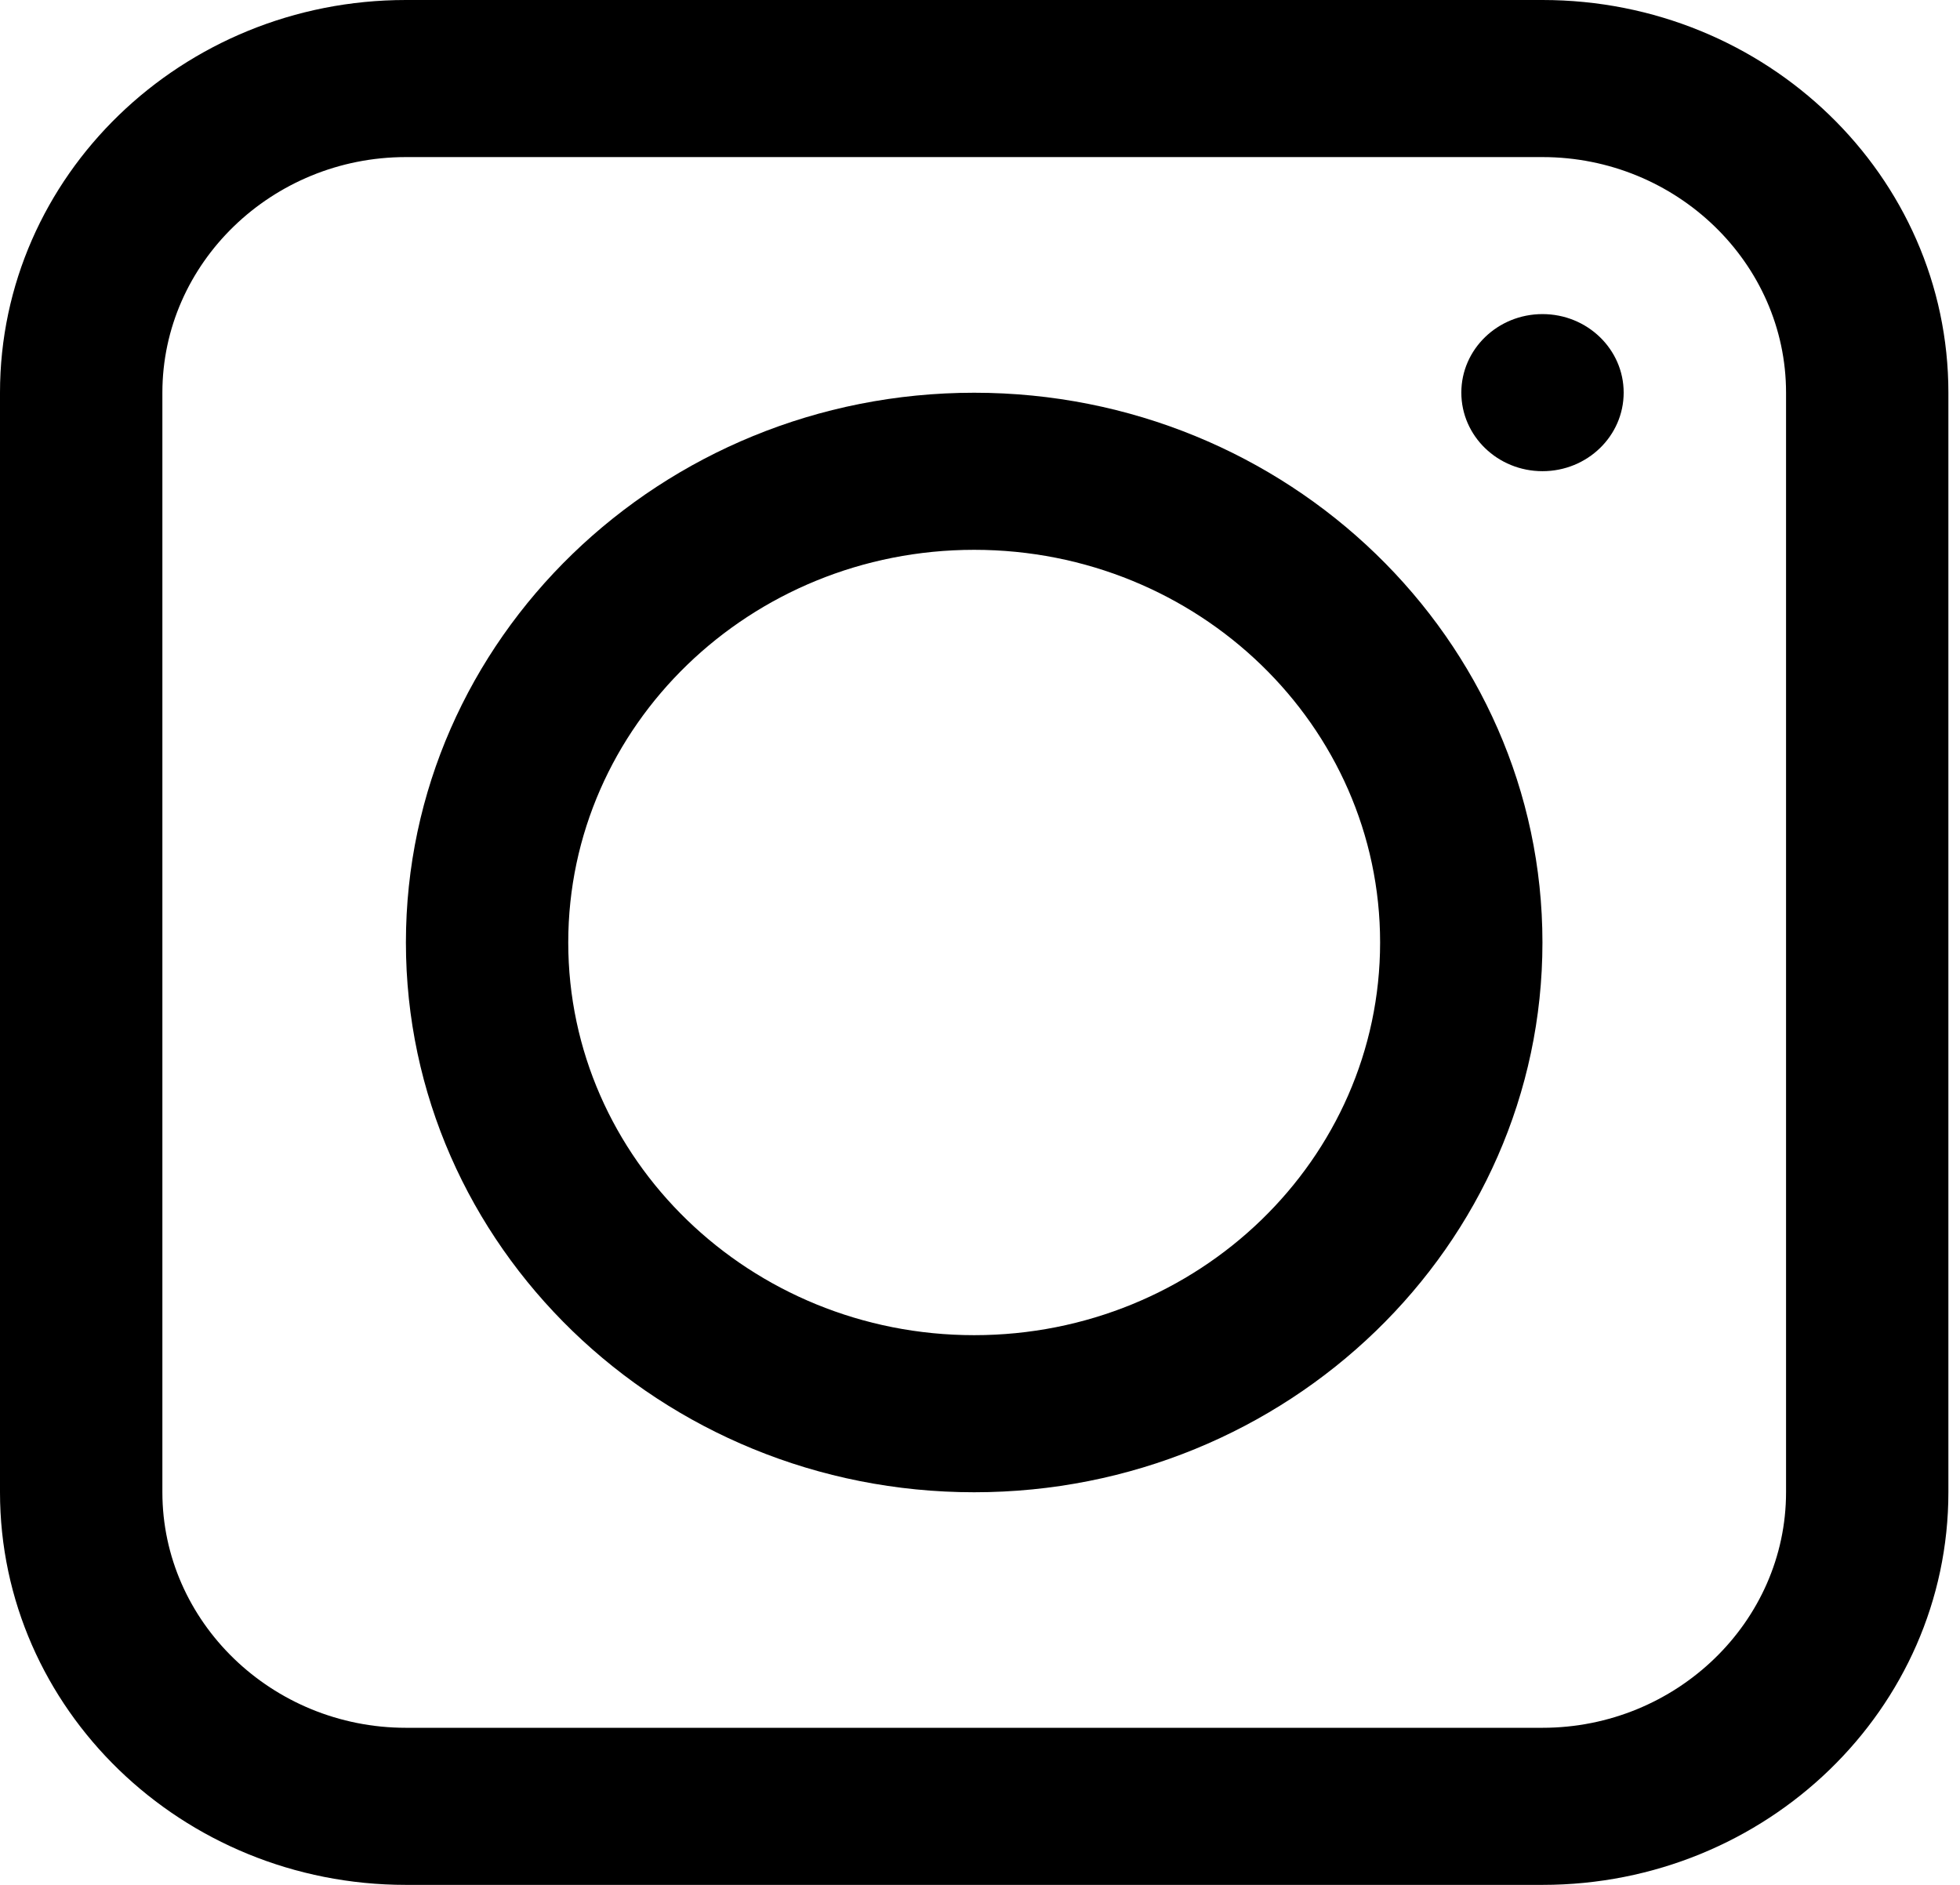
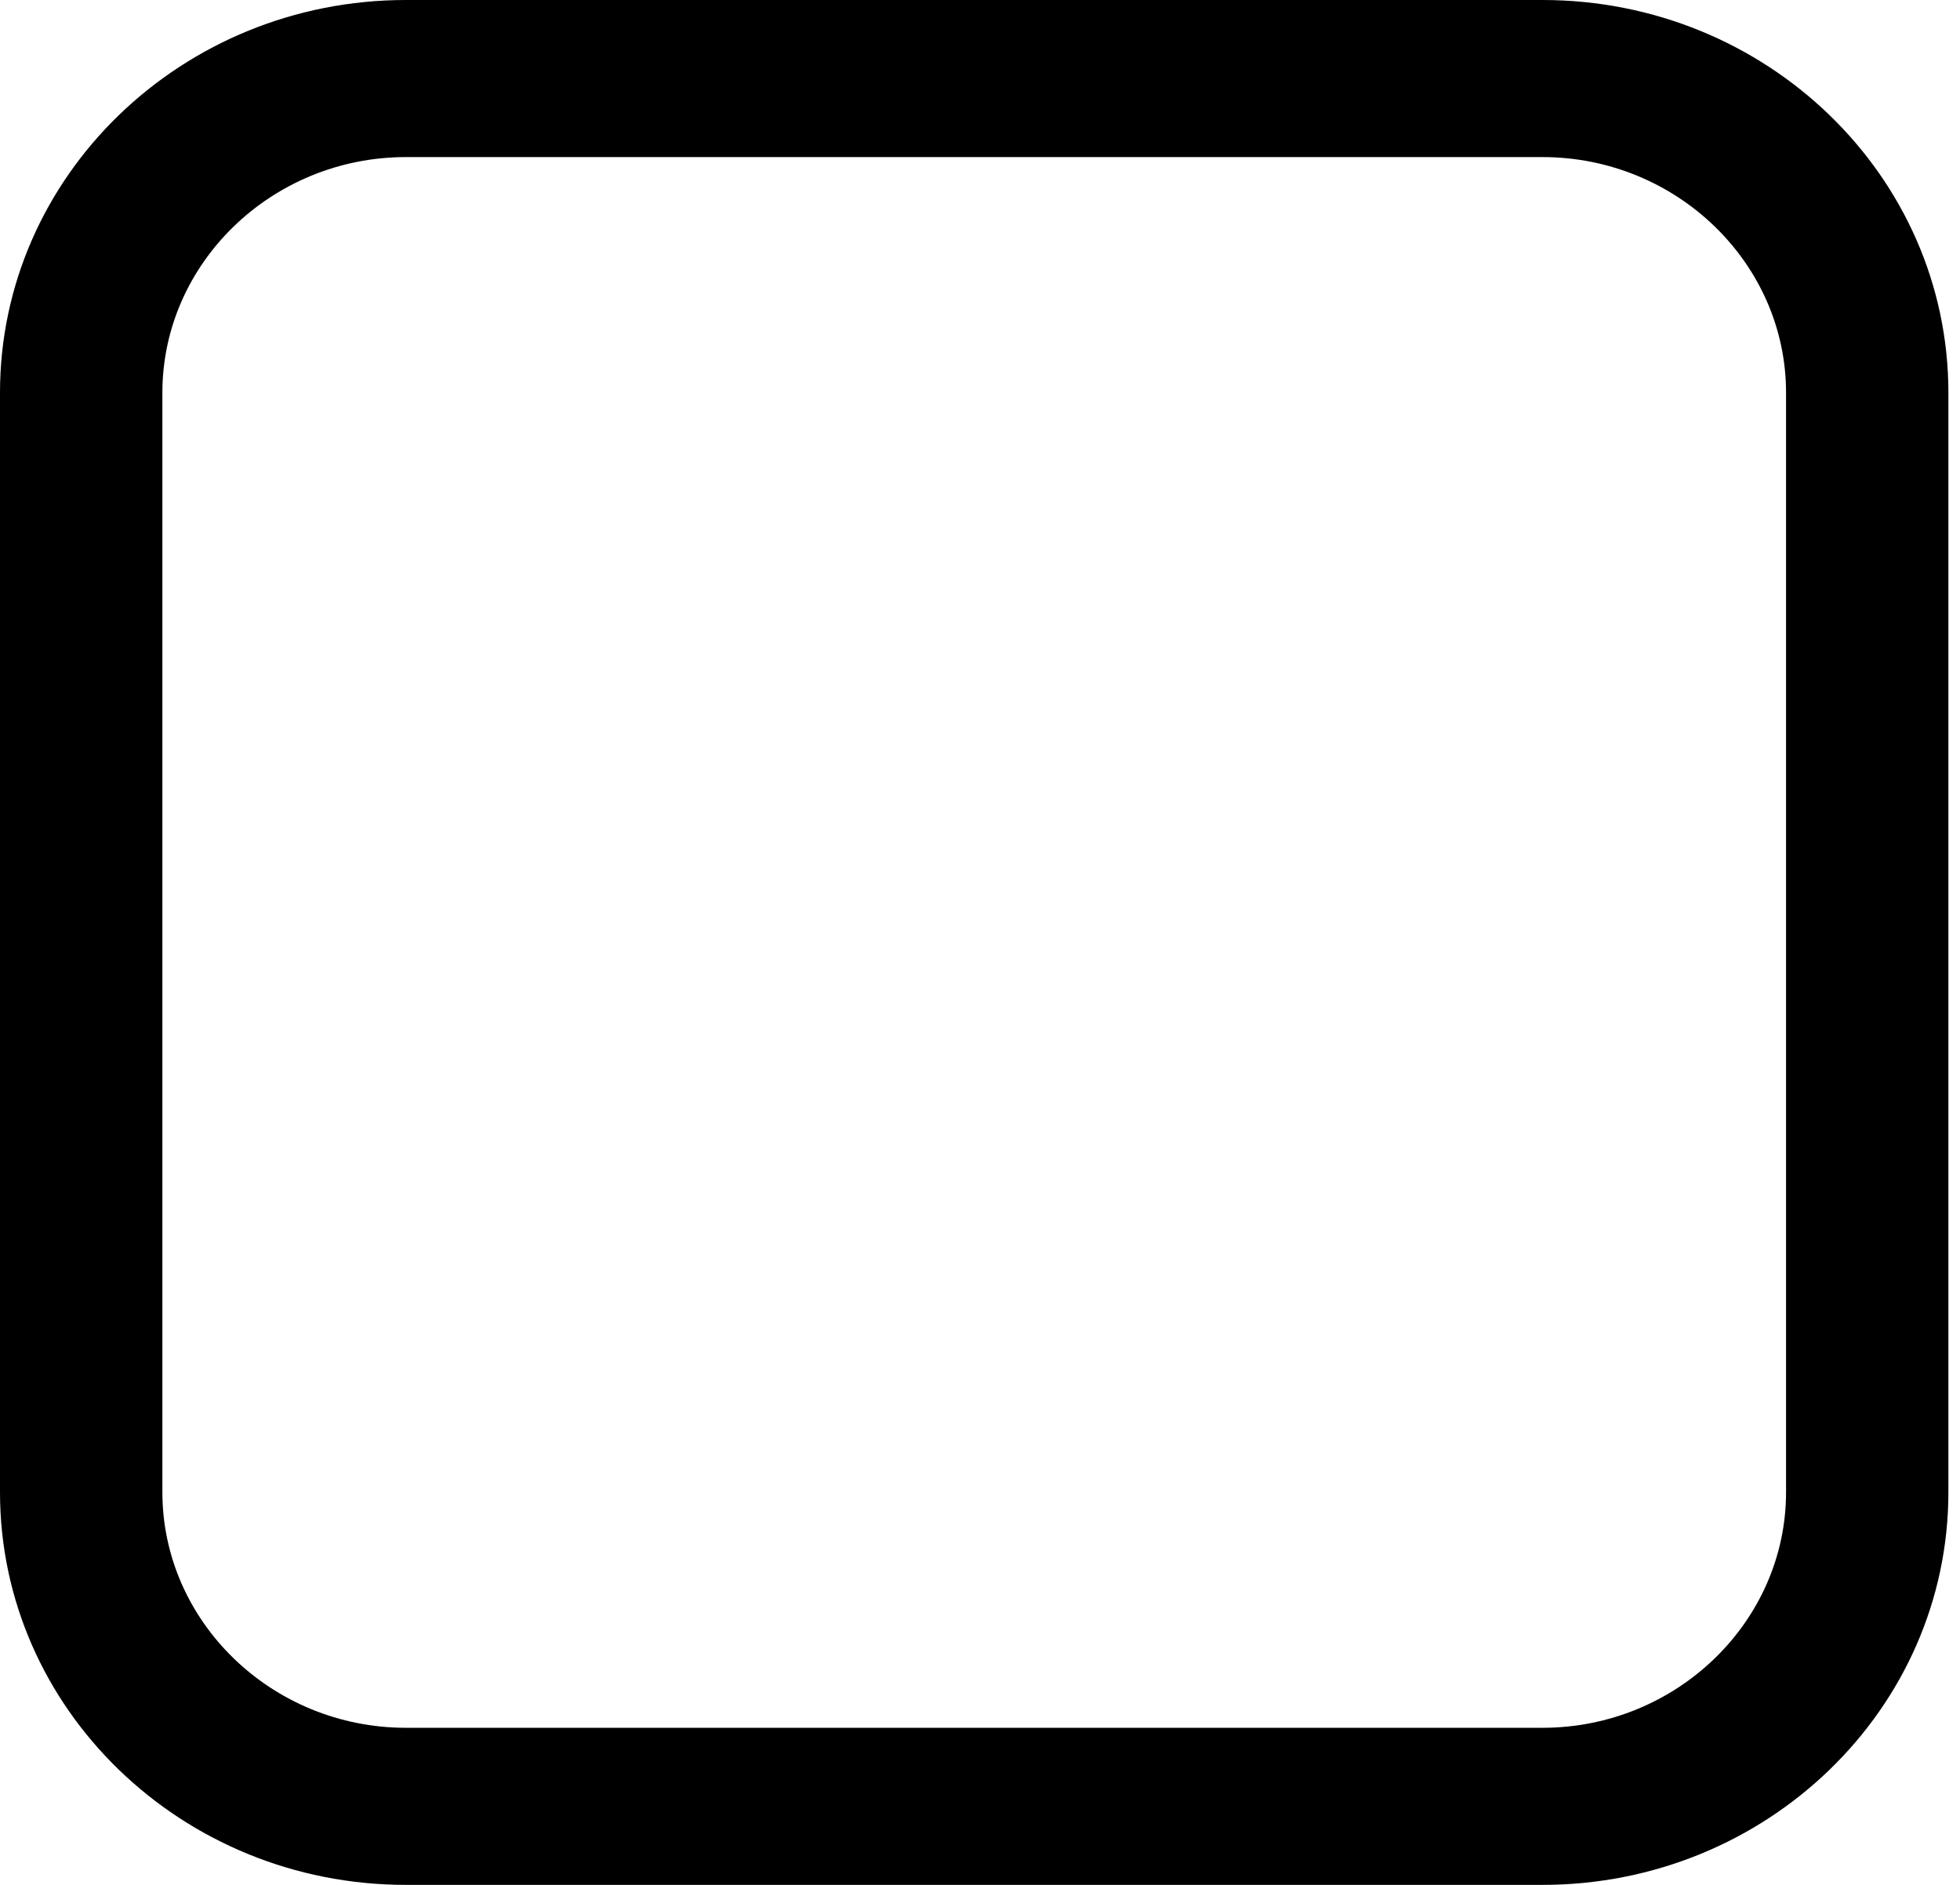
<svg xmlns="http://www.w3.org/2000/svg" width="52" height="50" viewBox="0 0 52 50" fill="none">
  <path d="M40.923 0H10.769C4.825 0 0 4.667 0 10.417V39.583C0 45.333 4.825 50 10.769 50H40.923C46.868 50 51.692 45.333 51.692 39.583V10.417C51.692 4.667 46.868 0 40.923 0ZM47.385 39.583C47.385 43.021 44.477 45.833 40.923 45.833H10.769C7.215 45.833 4.308 43.021 4.308 39.583V10.417C4.308 6.979 7.215 4.167 10.769 4.167H40.923C44.477 4.167 47.385 6.979 47.385 10.417V39.583Z" fill="black" />
-   <path d="M25.846 10.418C17.532 10.418 10.769 16.96 10.769 25.001C10.769 33.043 17.532 39.585 25.846 39.585C34.159 39.585 40.922 33.043 40.922 25.001C40.922 16.96 34.159 10.418 25.846 10.418ZM25.846 35.418C19.901 35.418 15.076 30.751 15.076 25.001C15.076 19.251 19.901 14.585 25.846 14.585C31.79 14.585 36.615 19.251 36.615 25.001C36.615 30.751 31.79 35.418 25.846 35.418Z" fill="black" />
-   <path d="M40.923 12.499C42.113 12.499 43.077 11.566 43.077 10.415C43.077 9.265 42.113 8.332 40.923 8.332C39.734 8.332 38.77 9.265 38.77 10.415C38.77 11.566 39.734 12.499 40.923 12.499Z" fill="black" />
</svg>